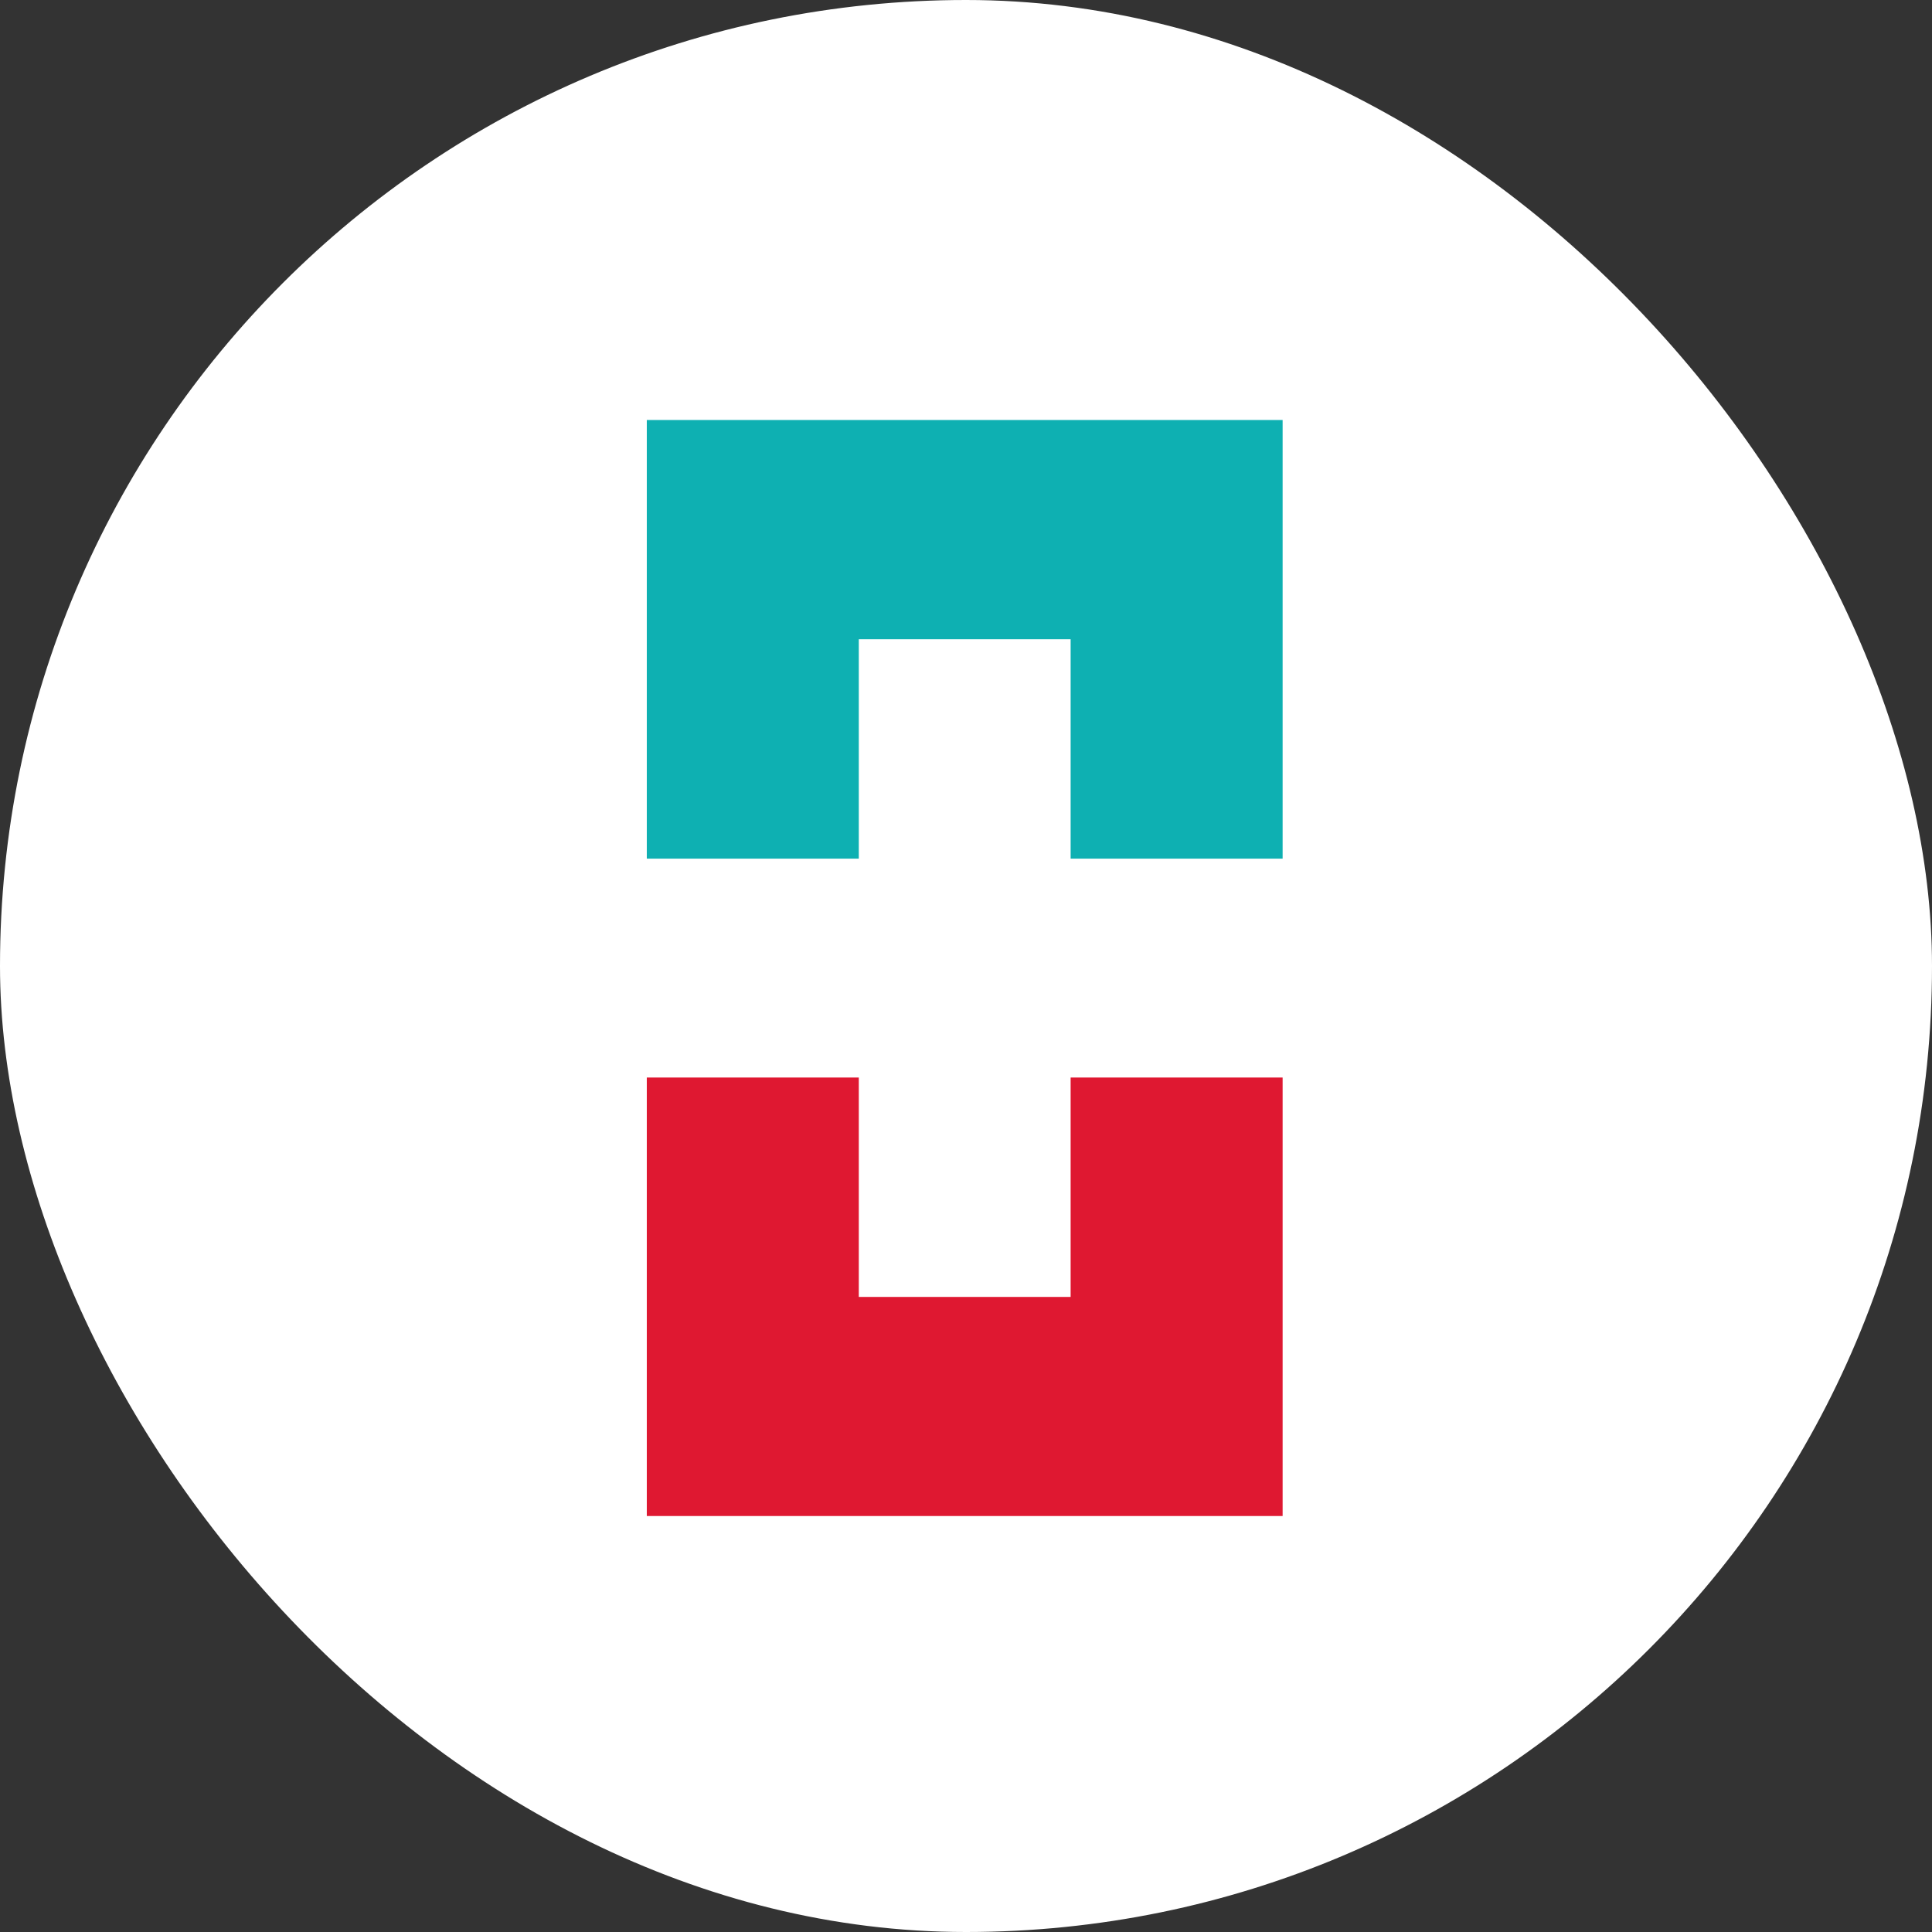
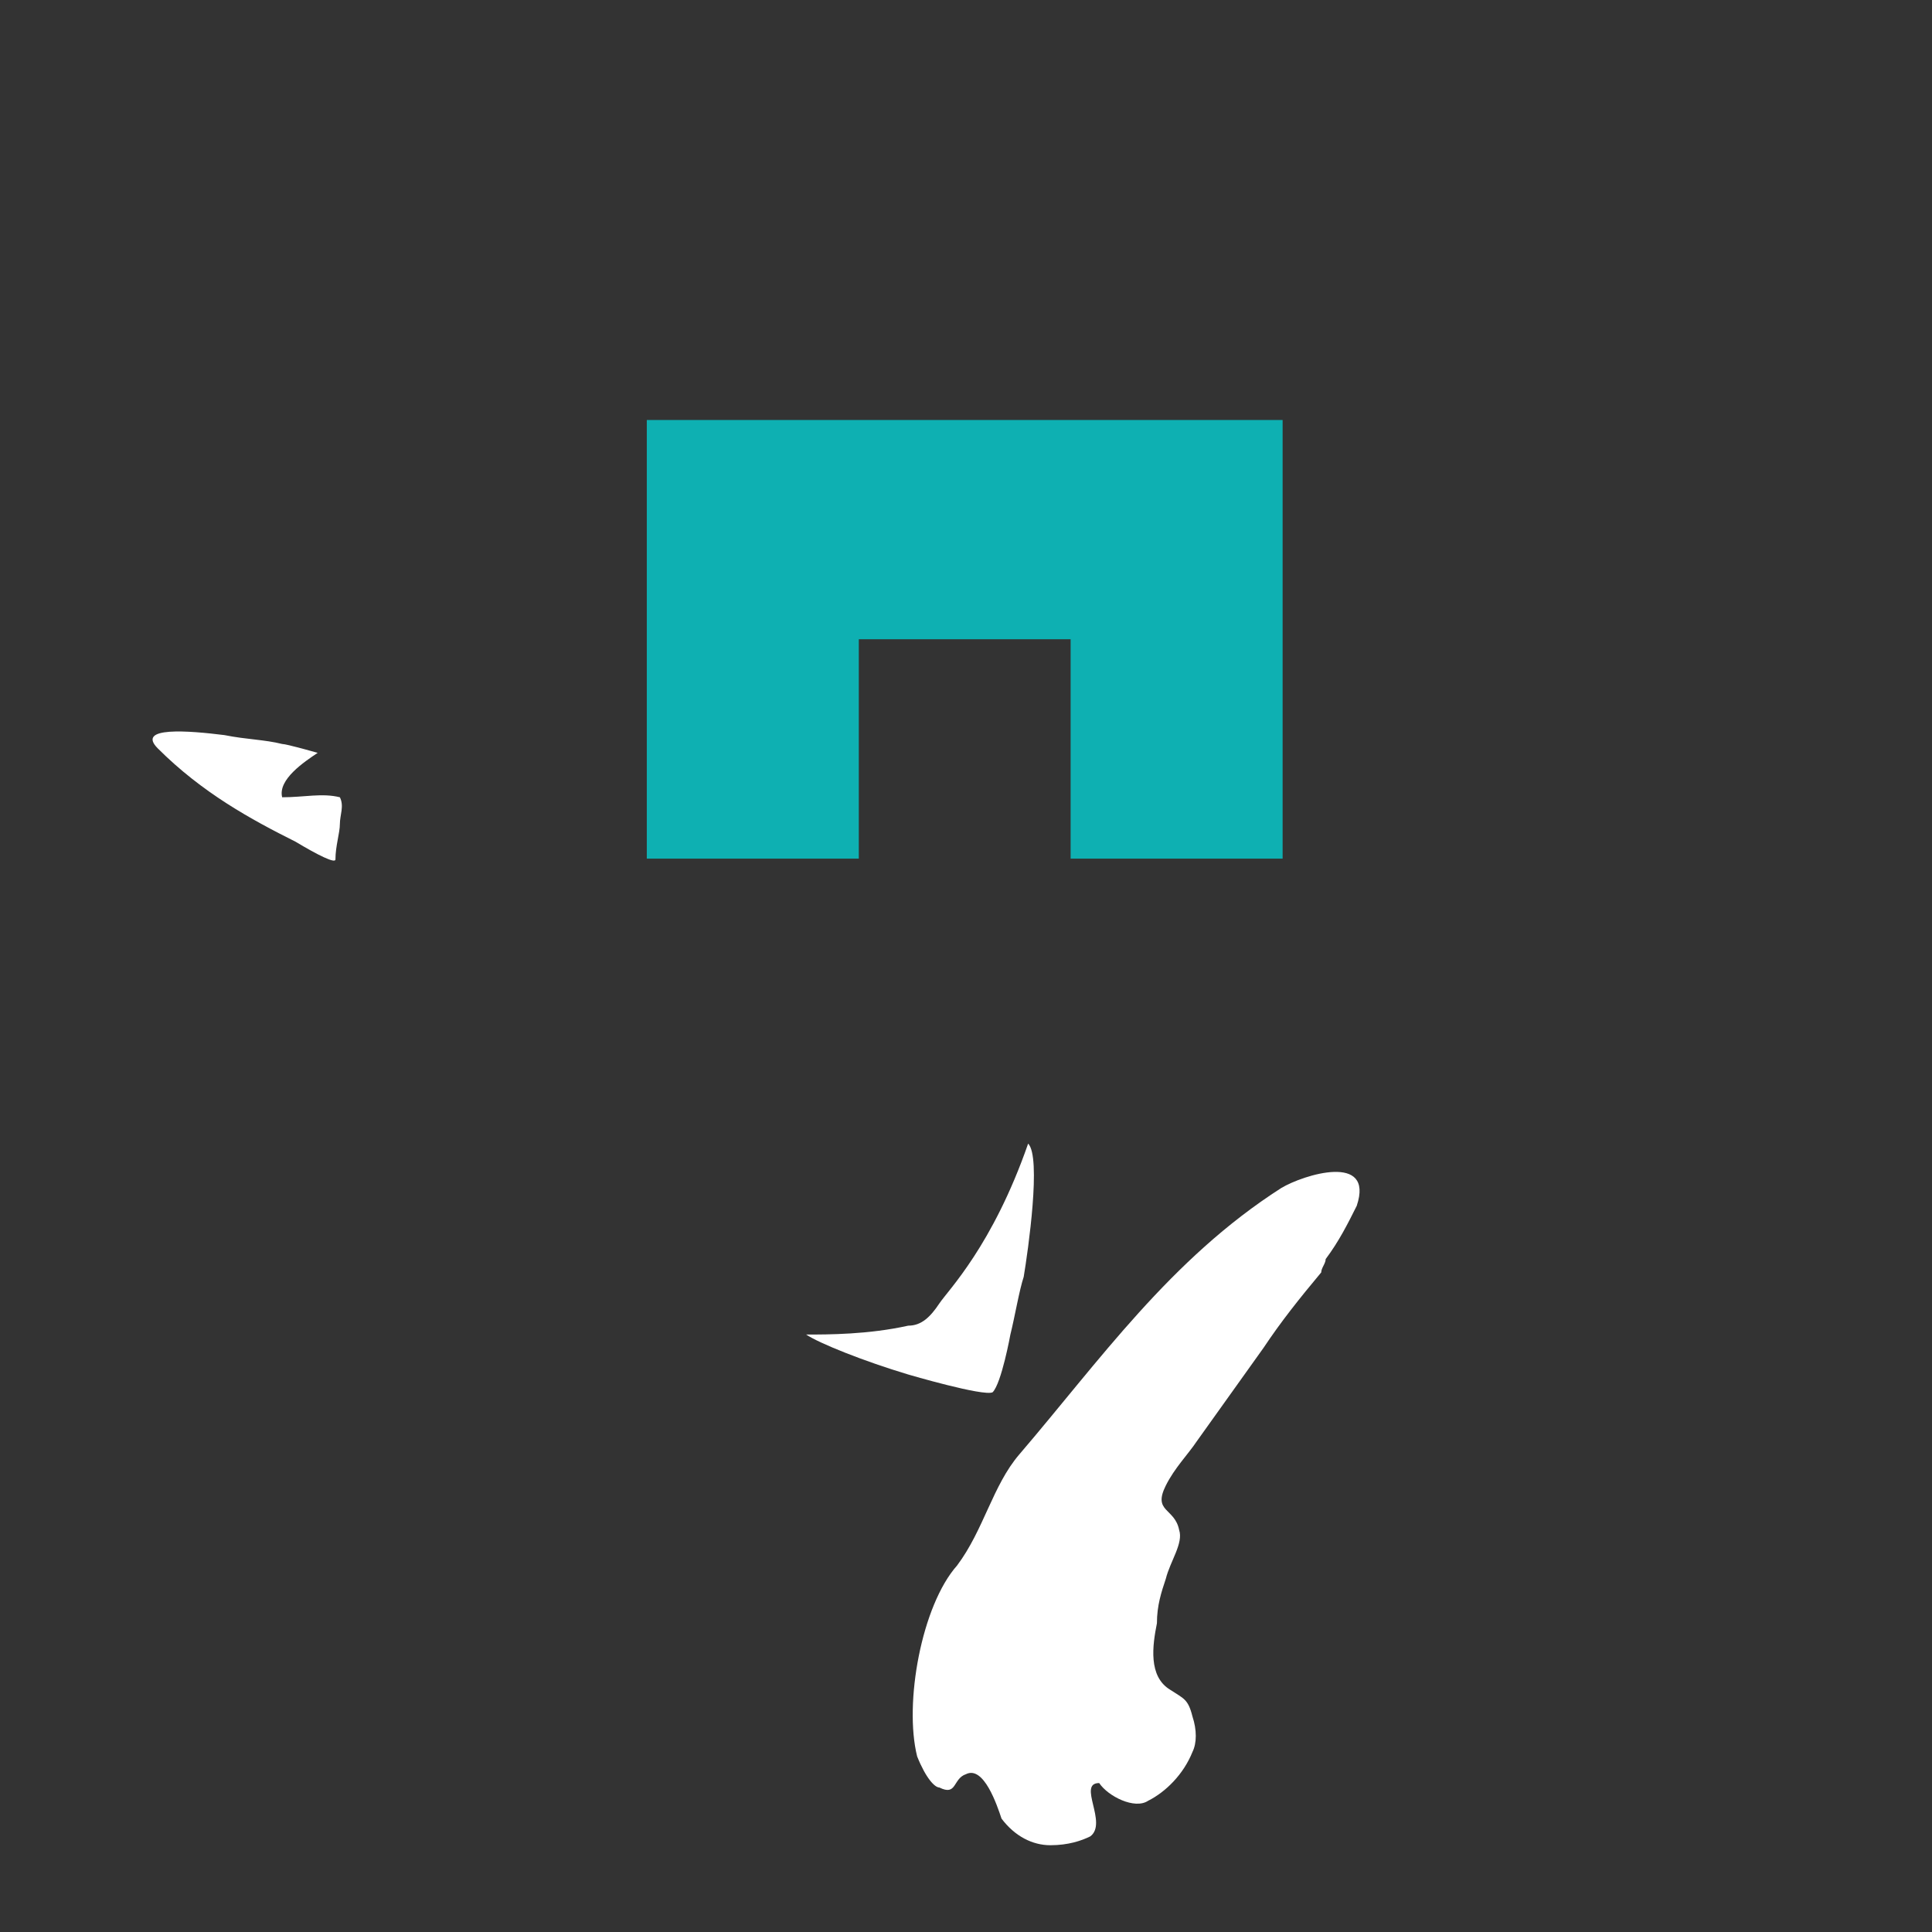
<svg xmlns="http://www.w3.org/2000/svg" version="1.1" width="230" height="230">
  <rect width="100%" height="100%" fill="#333333" stroke="none" />
  <svg width="230" height="230" viewBox="0 0 230 230" fill="none">
-     <rect width="230" height="230" rx="115" fill="white" />
-     <path d="M77.471 158.348C79.585 158.877 70.07 155.705 64.784 154.119C60.026 153.062 53.154 153.591 48.396 155.176C46.282 156.234 44.167 157.291 42.581 158.877C39.409 162.049 40.467 164.163 42.053 164.163C43.639 163.635 44.696 163.106 44.696 165.22C44.696 166.278 43.639 167.335 43.639 168.392C44.167 171.564 47.867 172.621 51.039 172.621C51.568 172.621 52.626 172.621 53.154 172.621C54.211 172.093 54.211 171.564 54.74 171.035C57.383 168.921 54.211 174.207 59.498 177.379C61.612 178.436 64.255 178.965 66.898 178.436C67.956 177.908 69.013 177.379 70.07 176.85C71.656 175.264 72.713 172.621 74.299 170.507C75.356 168.921 76.942 167.864 78.528 166.806C80.114 165.749 84.872 164.692 84.344 162.577C83.814 159.934 75.885 157.82 77.471 158.348Z" fill="white" />
    <path d="M120.284 158.874C120.812 156.76 121.341 153.588 121.87 152.002C122.398 148.83 123.984 137.729 122.398 136.143C118.169 148.301 112.883 153.588 111.826 155.174C110.768 156.76 109.711 157.817 108.125 157.817C103.367 158.874 98.61 158.874 95.967 158.874C97.552 159.931 102.839 162.046 108.125 163.632C108.125 163.632 117.112 166.275 118.169 165.746C119.226 164.689 120.284 158.874 120.284 158.874Z" fill="white" />
    <path d="M157.818 149.889C159.404 147.775 160.461 145.66 161.518 143.546C163.633 137.202 155.175 139.845 152.531 141.431C139.316 149.889 130.858 162.048 121.342 173.149C118.17 176.85 117.113 182.136 113.941 186.365C109.712 191.123 107.598 202.753 109.184 209.096C110.241 211.739 111.298 212.797 111.827 212.797C113.941 213.854 113.413 211.739 114.998 211.211C117.113 210.154 118.699 214.911 119.228 216.497C120.813 218.612 122.928 219.669 125.043 219.669C127.157 219.669 128.743 219.14 129.8 218.612C131.915 217.026 128.214 212.268 130.857 212.268C131.915 213.854 135.087 215.44 136.672 214.383C138.787 213.325 140.902 211.211 141.959 208.568C142.487 207.51 142.487 205.924 141.959 204.339C141.43 202.224 140.902 202.224 139.316 201.167C136.672 199.581 137.201 195.88 137.73 193.237C137.73 191.123 138.258 189.537 138.787 187.951C139.316 185.836 140.902 183.722 140.373 182.136C139.844 179.493 137.201 180.021 138.787 176.85C139.844 174.735 141.43 173.149 142.487 171.563C145.131 167.863 147.774 164.162 150.417 160.462C152.531 157.29 154.646 154.647 157.289 151.475C157.289 150.946 157.818 150.418 157.818 149.889Z" fill="white" />
    <path d="M33.59 94.913C33.061 92.798 36.233 90.684 37.819 89.626C37.819 89.626 34.119 88.569 33.59 88.569C31.476 88.041 29.361 88.041 26.718 87.512C22.489 86.983 16.145 86.455 18.788 89.098C24.075 94.384 29.89 97.556 35.176 100.199C37.819 101.785 39.934 102.842 39.934 102.314C39.934 100.728 40.462 99.142 40.462 98.085C40.462 97.027 40.991 95.97 40.462 94.913C38.348 94.384 36.233 94.913 33.59 94.913Z" fill="white" />
-     <path d="M106.01 51.565C107.596 50.507 110.239 48.392 112.353 48.392C116.582 48.392 112.353 53.679 111.296 55.265C111.296 55.265 111.296 55.794 110.767 55.794C109.182 57.908 105.481 63.723 107.596 65.309C109.71 66.366 112.353 65.838 114.468 65.309C116.582 64.78 119.226 65.309 121.34 64.78C125.041 63.723 126.626 62.137 126.626 58.965C126.626 56.85 125.569 52.621 123.983 47.864C123.983 47.336 123.455 46.806 123.455 46.278C122.397 43.106 121.34 39.406 119.754 35.705C119.226 34.648 118.697 33.591 118.168 32.534C116.582 29.362 115.525 27.776 113.939 25.133C113.939 25.133 109.71 18.789 109.182 18.789C108.653 18.789 107.067 23.547 106.01 28.833C105.481 31.476 104.424 34.648 103.895 36.763C103.895 37.291 102.838 40.992 102.309 44.692C101.252 48.921 100.723 53.679 101.252 53.679C102.309 54.736 104.424 52.621 106.01 51.565Z" fill="white" />
    <g clip-path="url(#clip0_382_1831)">
-       <path d="M152.693 50H127.456H102.237H77V76.1V102.219H102.237V76.1H127.456V102.219H152.693V76.1V50Z" fill="#0EB0B2" />
-       <path d="M152.693 154.396V128.277H127.456V154.396H102.237V128.277H77V154.396V180.478H102.237H127.456H152.693V154.396Z" fill="#DF1831" />
+       <path d="M152.693 50H127.456H102.237H77V76.1V102.219H102.237V76.1H127.456V102.219H152.693V76.1V50" fill="#0EB0B2" />
    </g>
    <defs>
      <clipPath id="SvgjsClipPath1018">
        <rect width="76" height="131" fill="white" transform="translate(77 50)" />
      </clipPath>
    </defs>
  </svg>
  <style>@media (prefers-color-scheme: light) { :root { filter: none; } }
@media (prefers-color-scheme: dark) { :root { filter: none; } }
</style>
</svg>